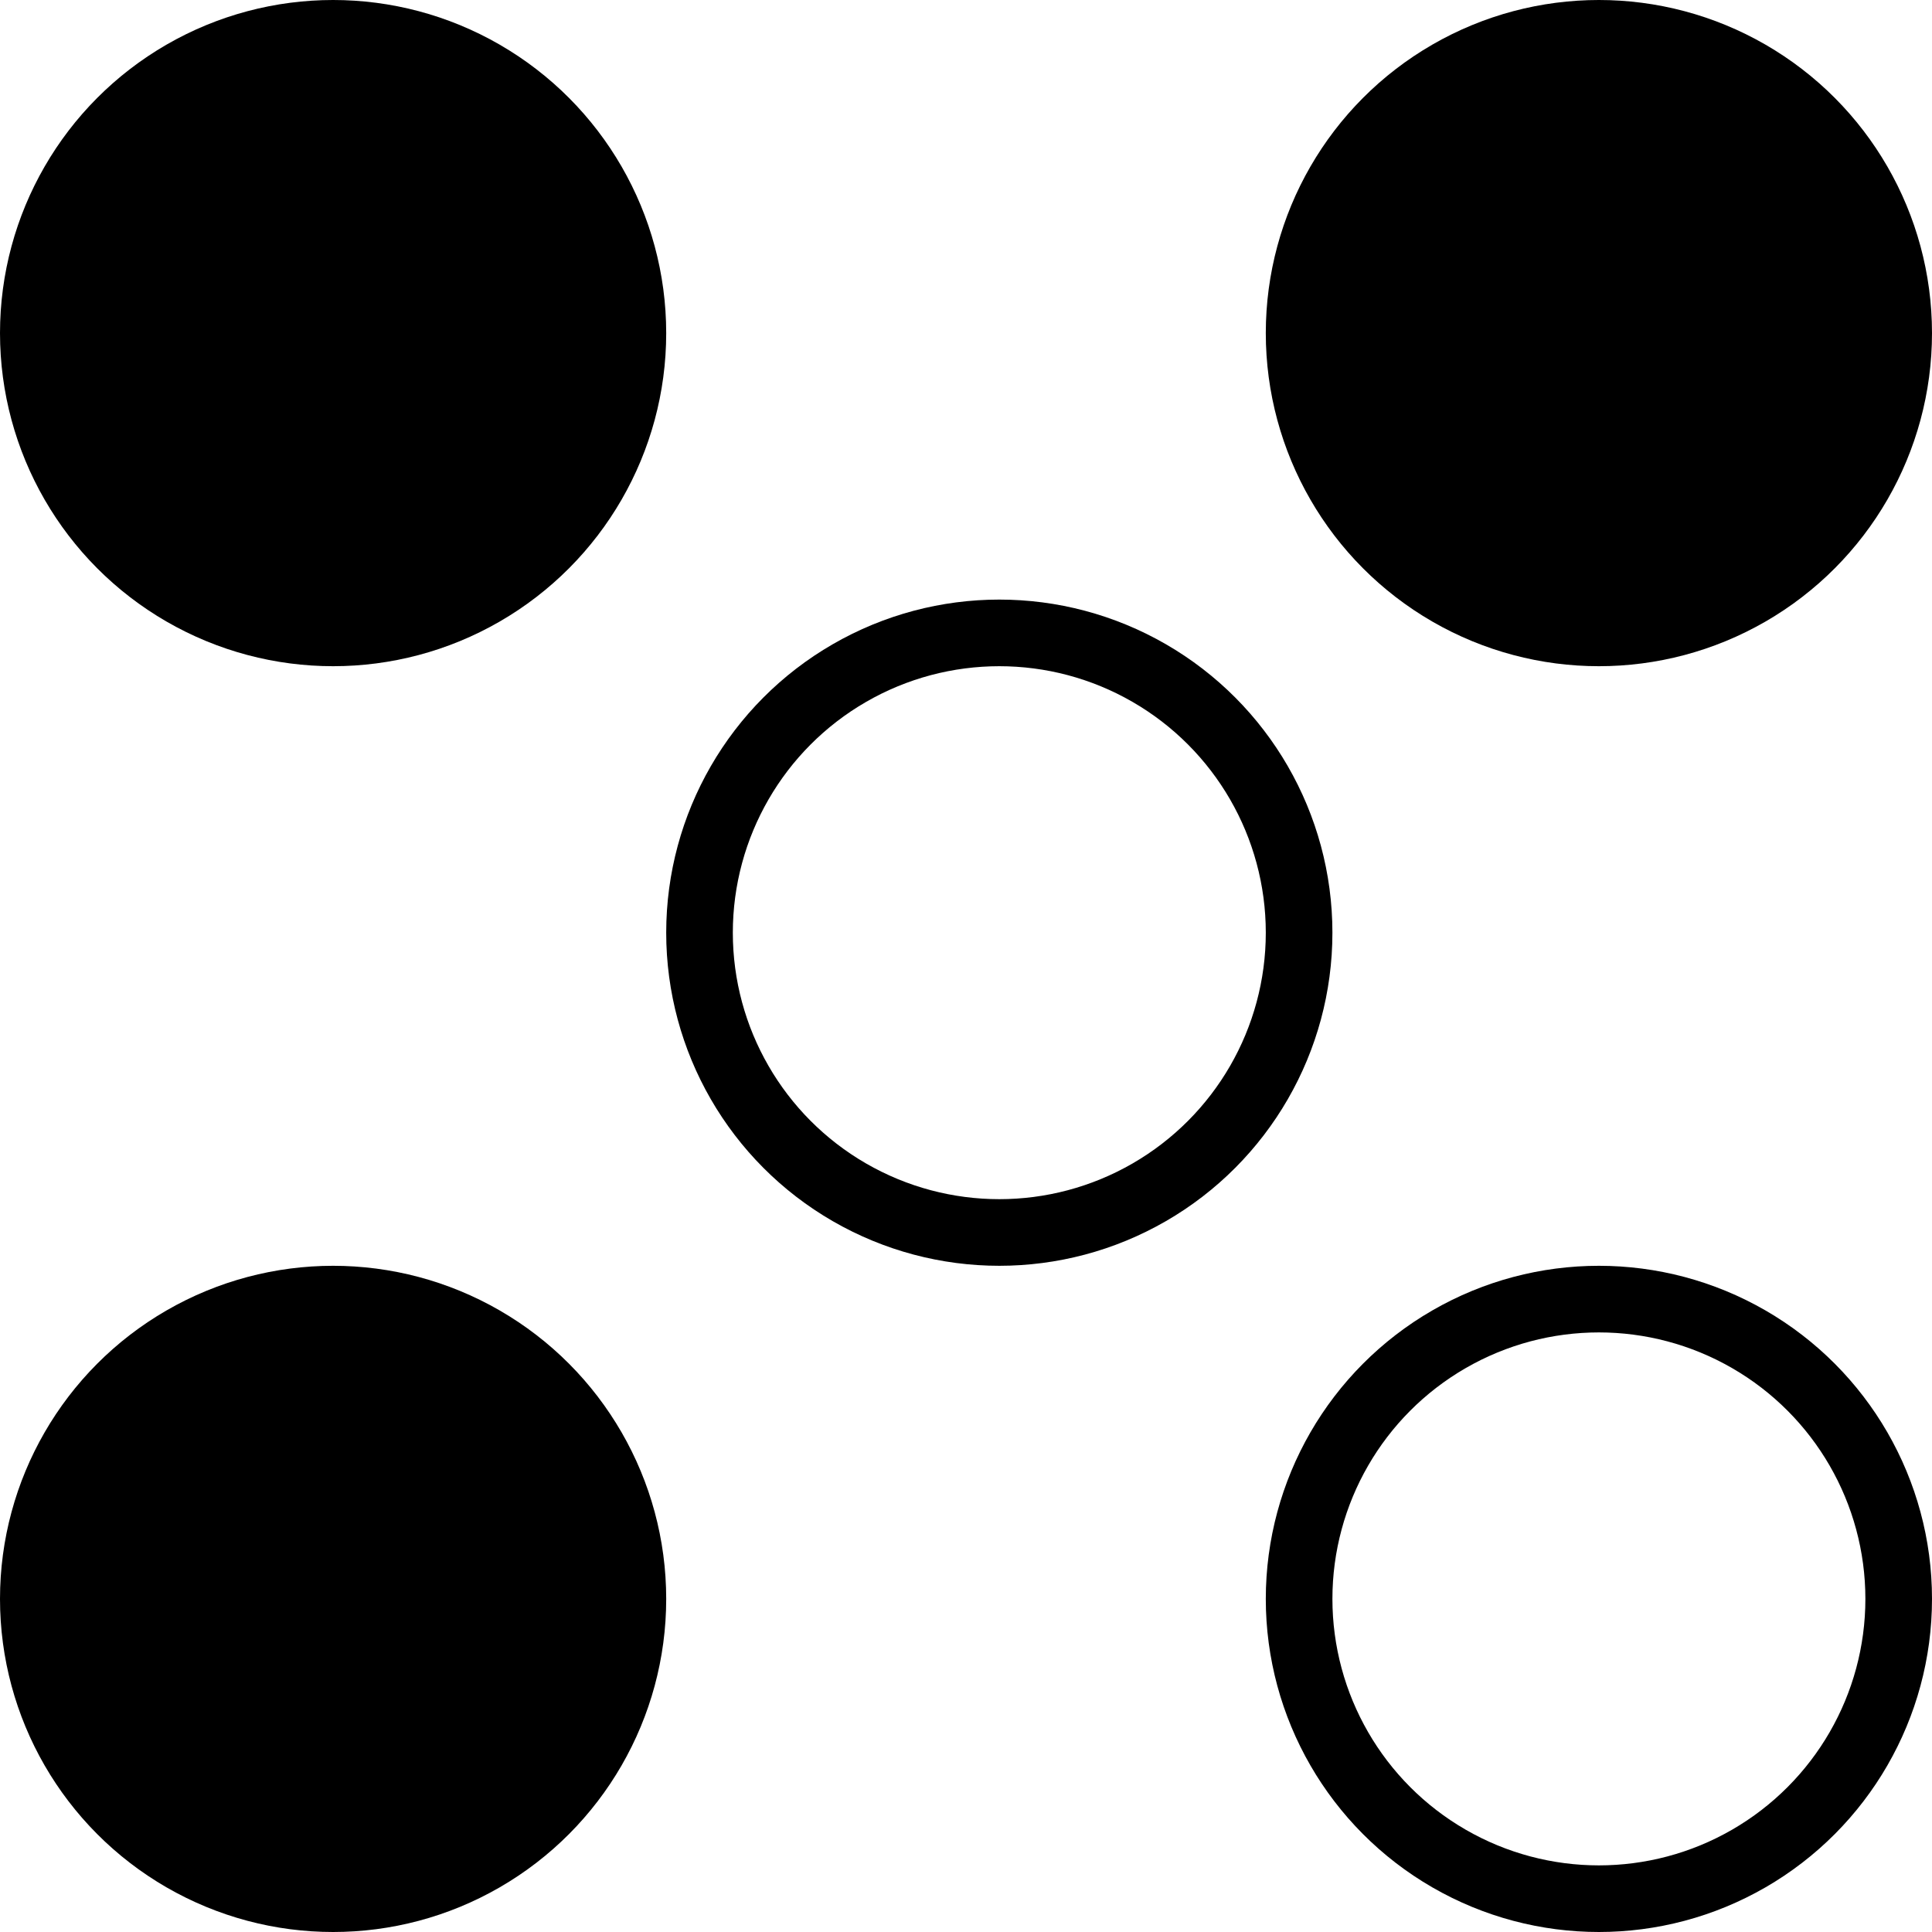
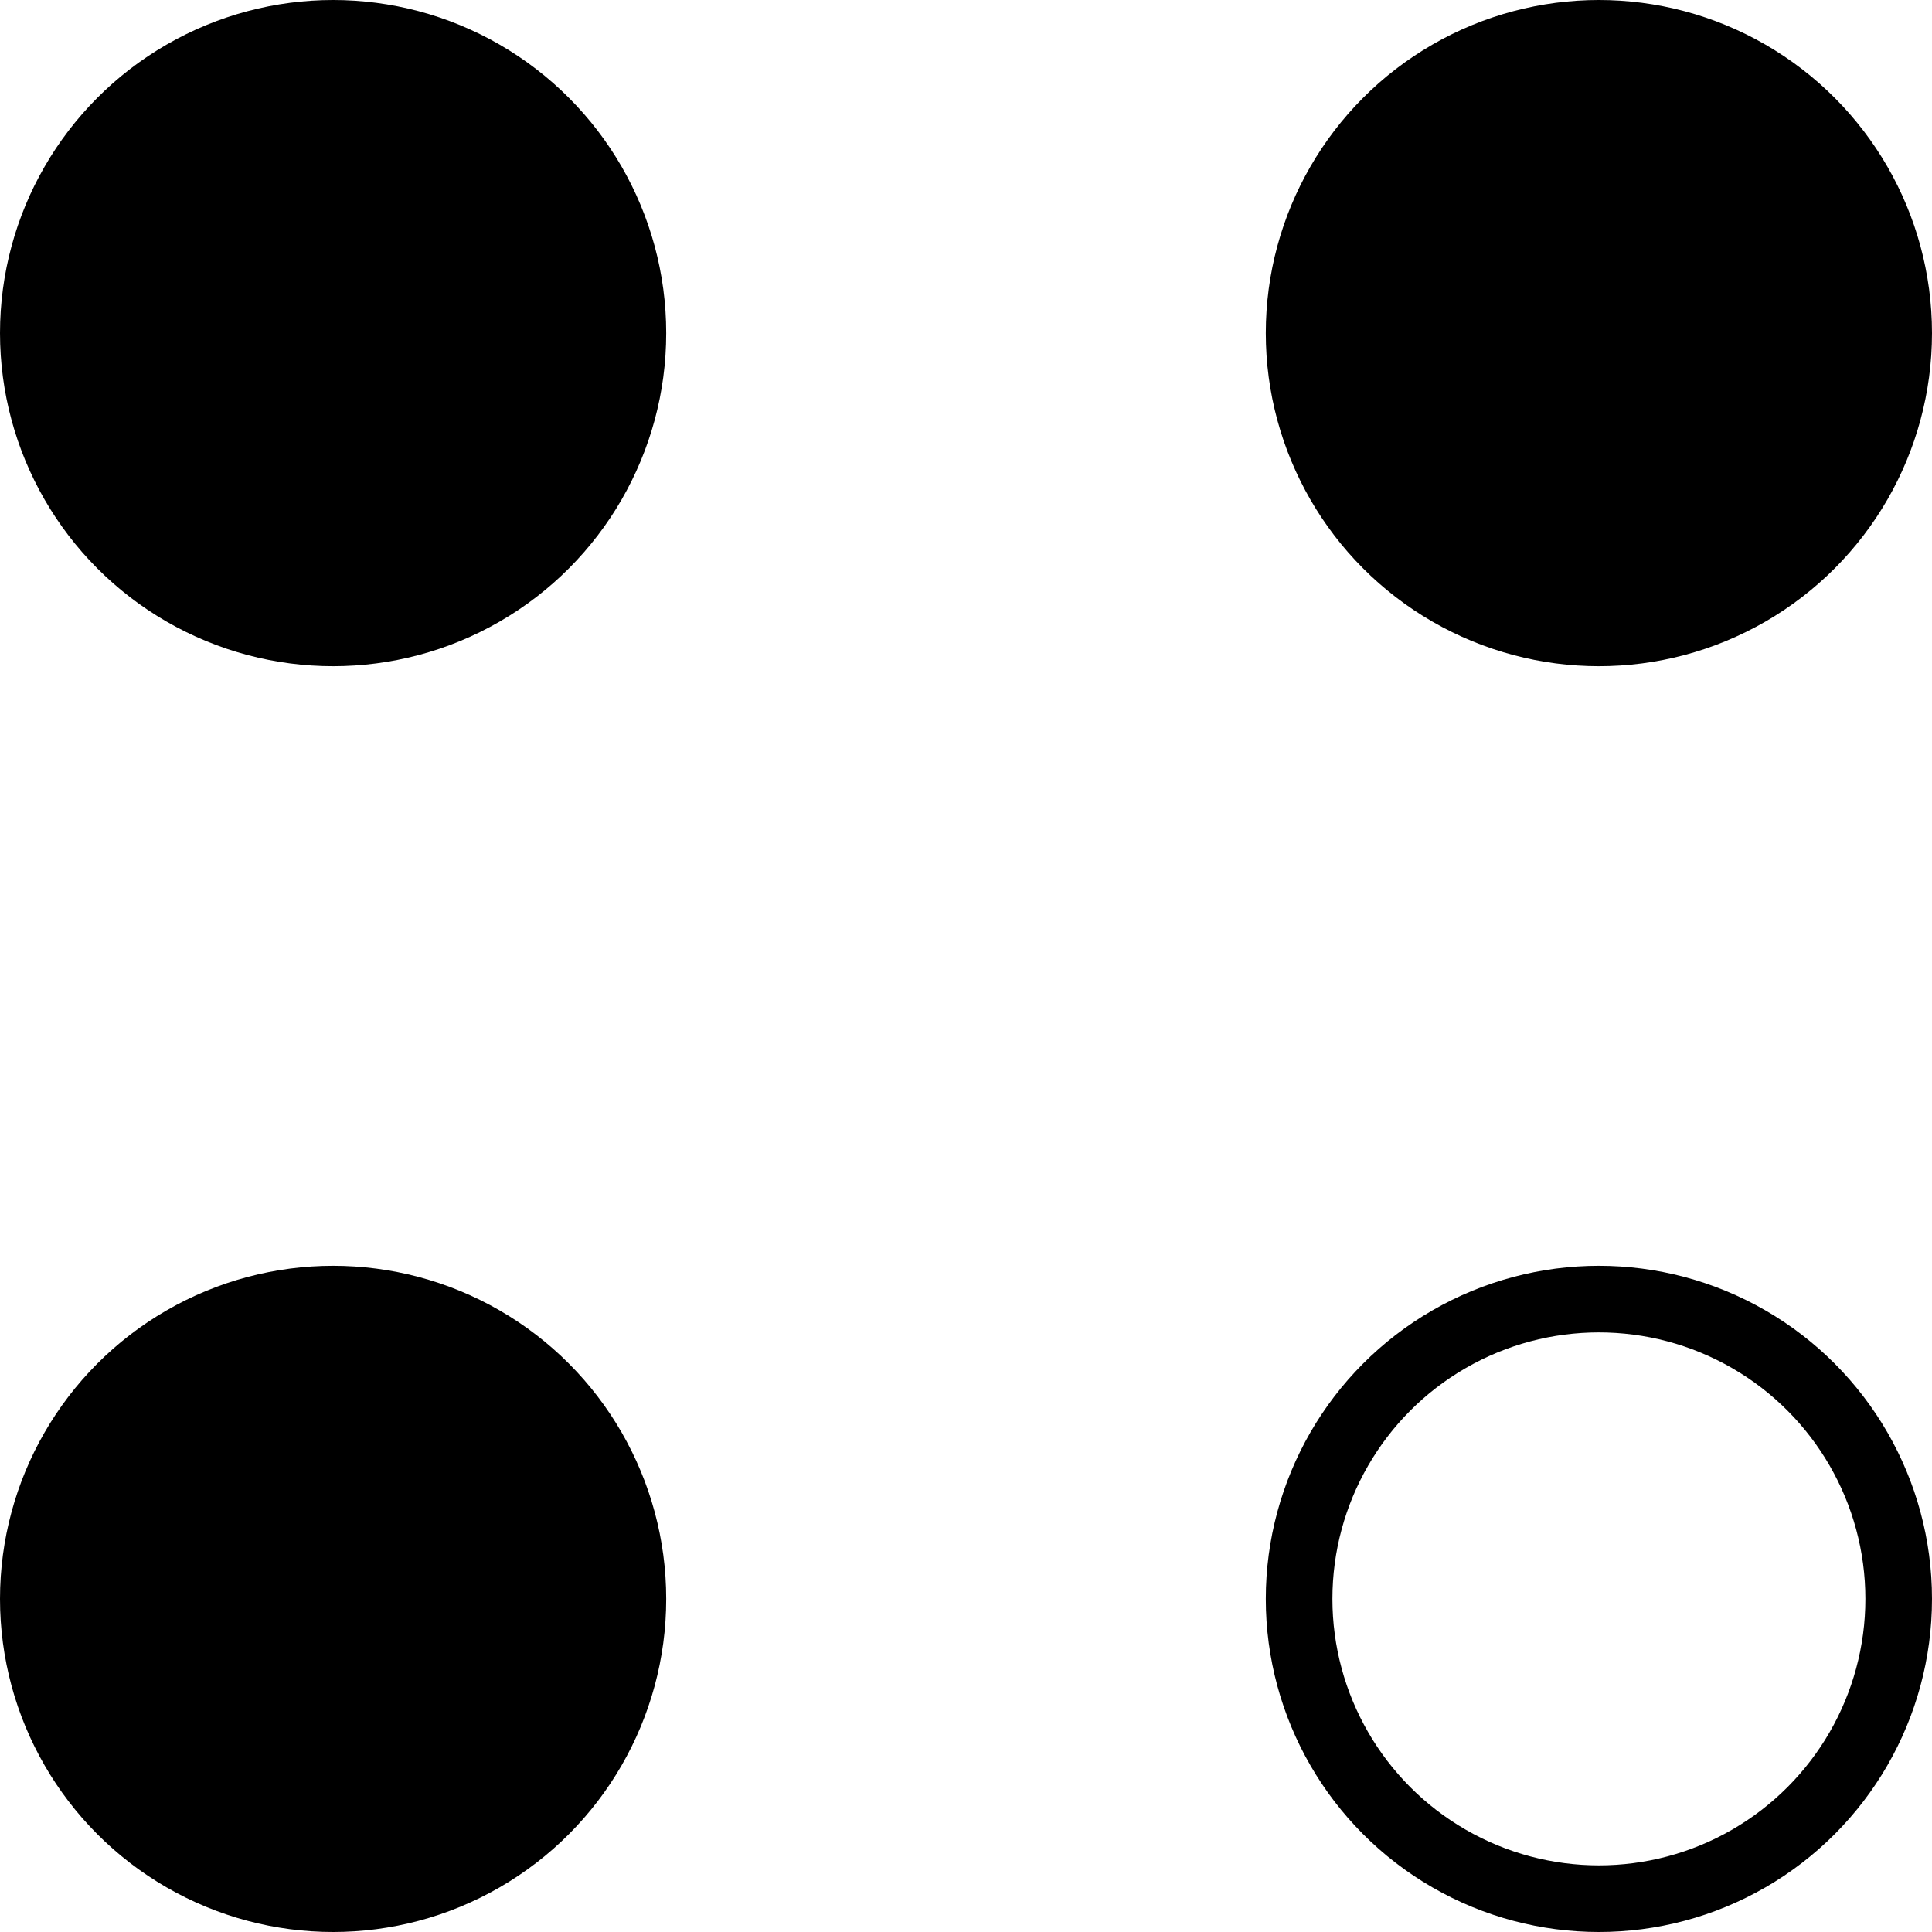
<svg xmlns="http://www.w3.org/2000/svg" width="29" height="29" viewBox="0 0 29 29" fill="none">
  <circle cx="5" cy="24" r="5" fill="black" />
  <circle cx="24" cy="5" r="5" fill="black" />
  <circle cx="24" cy="24" r="4.5" stroke="black" />
  <circle cx="5" cy="5" r="5" fill="black" />
-   <circle cx="15" cy="14" r="4.5" stroke="black" />
</svg>